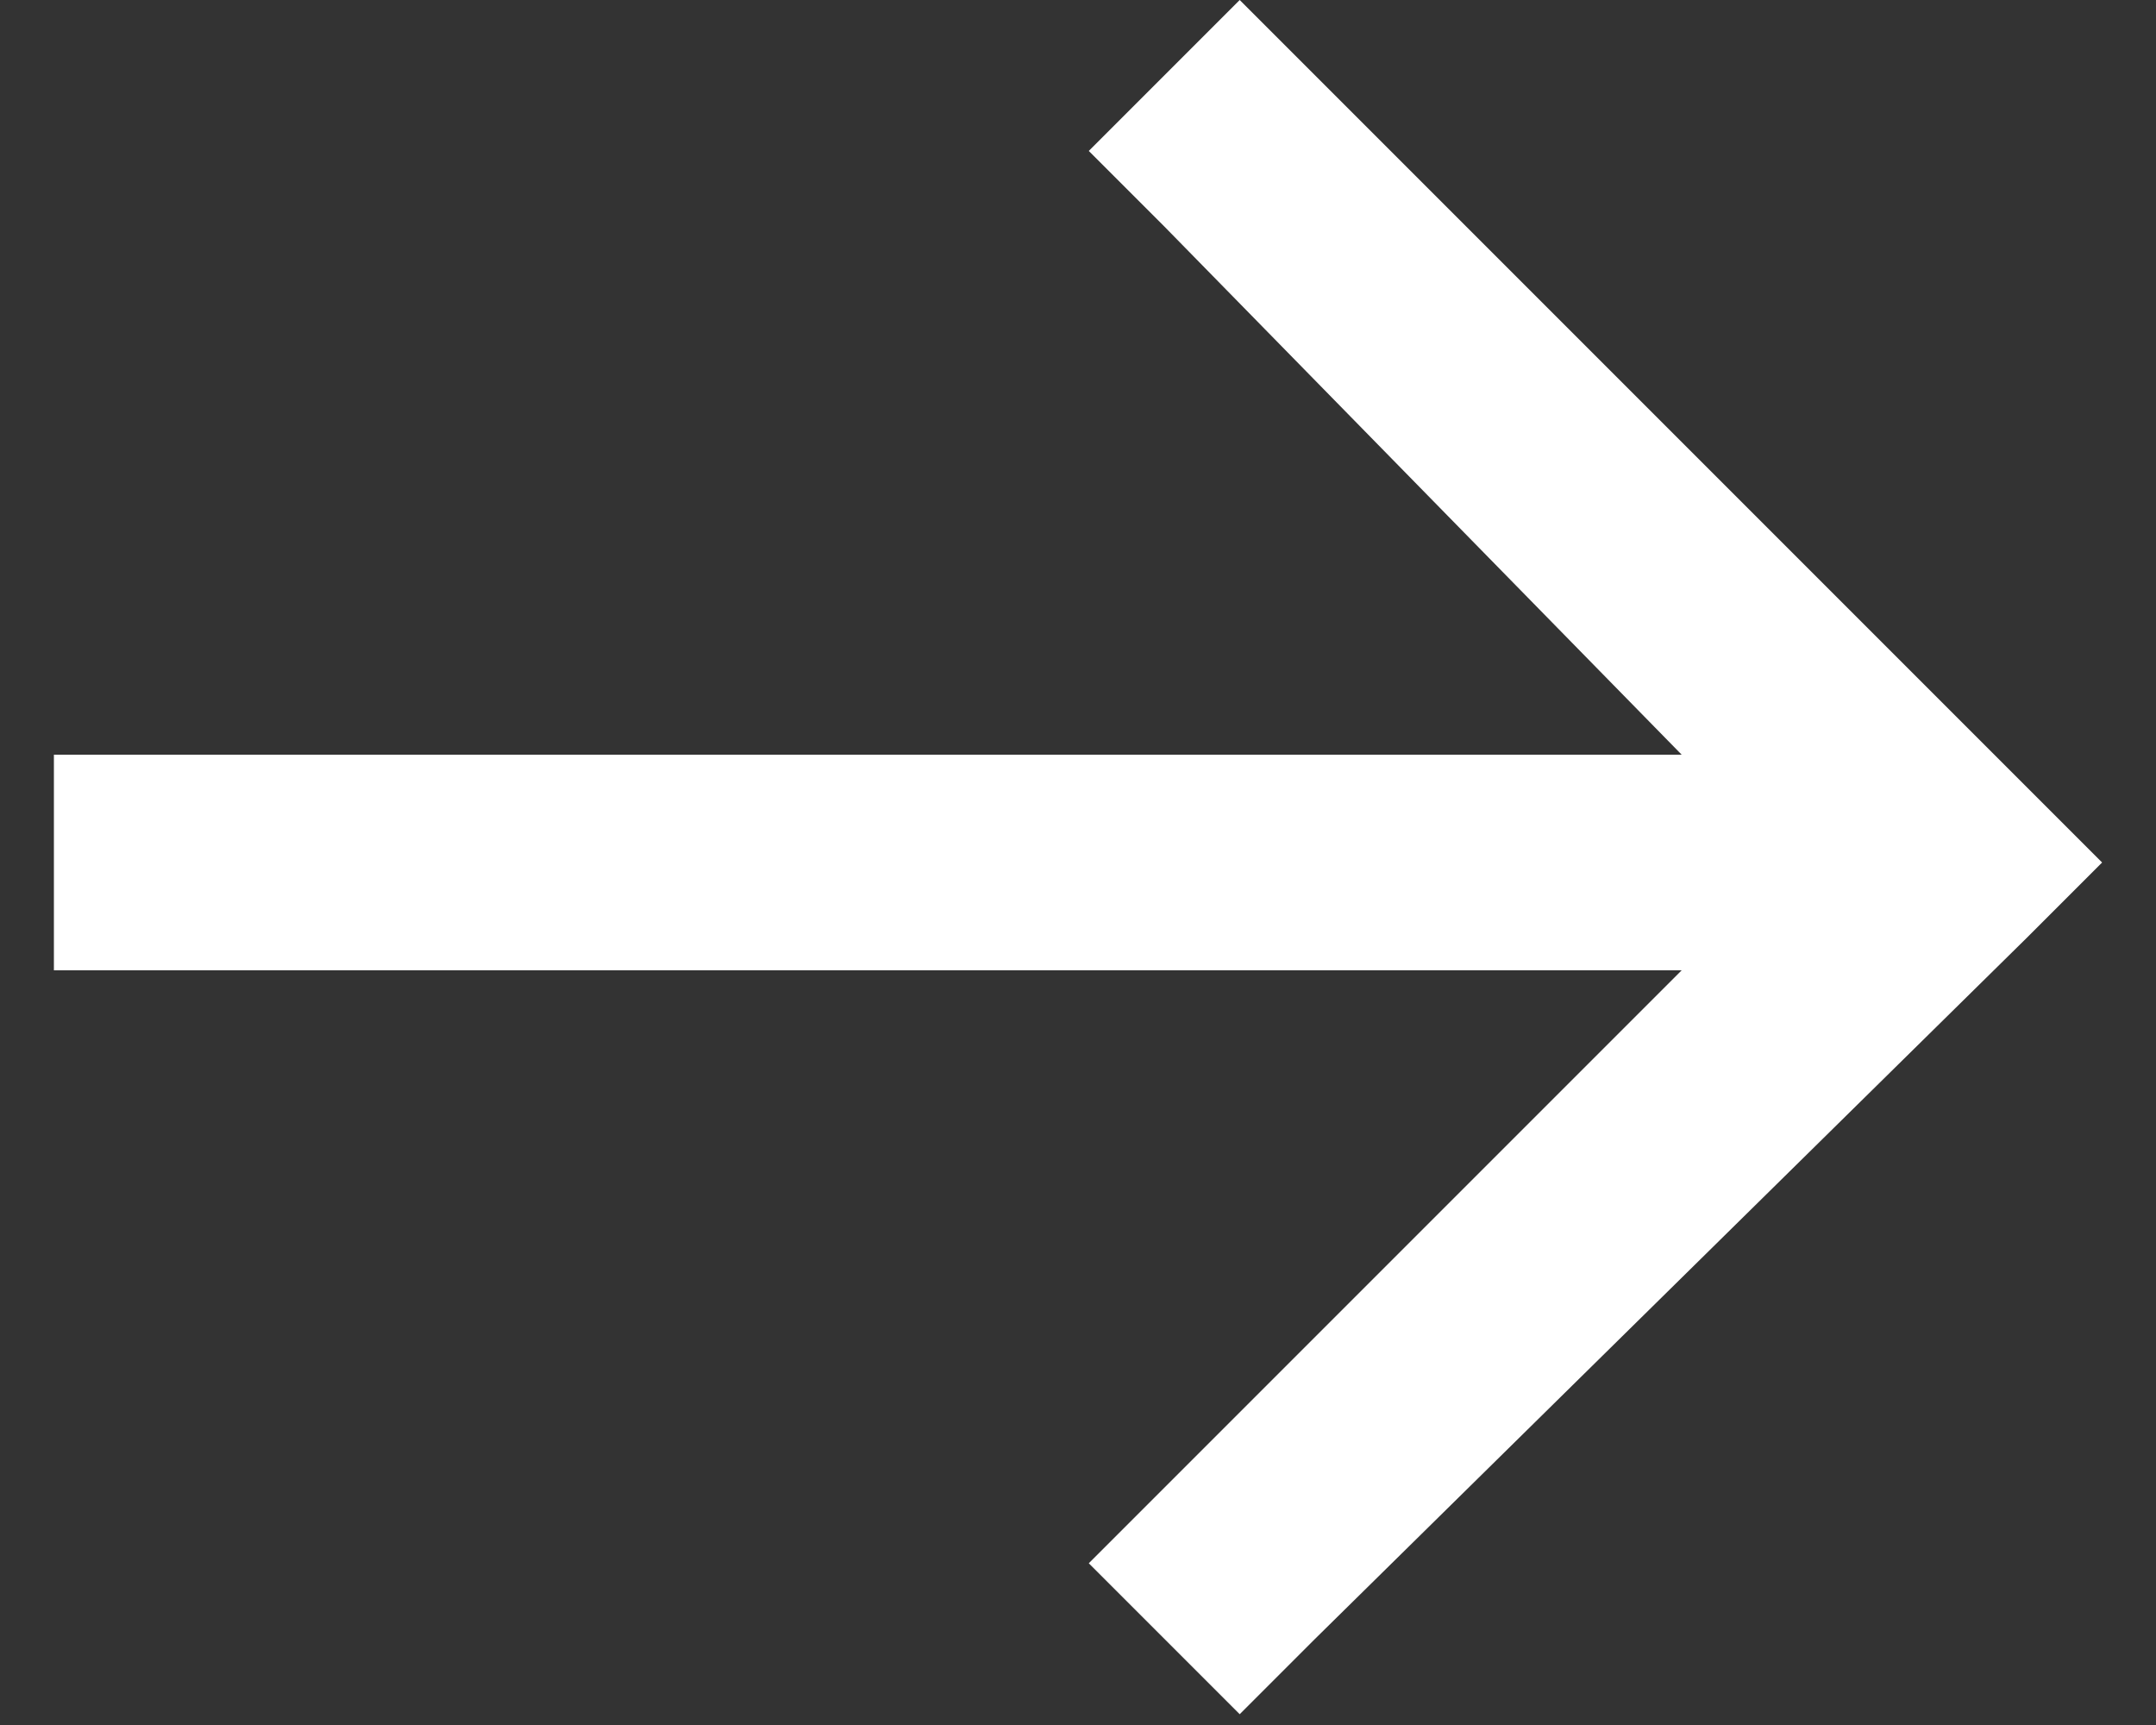
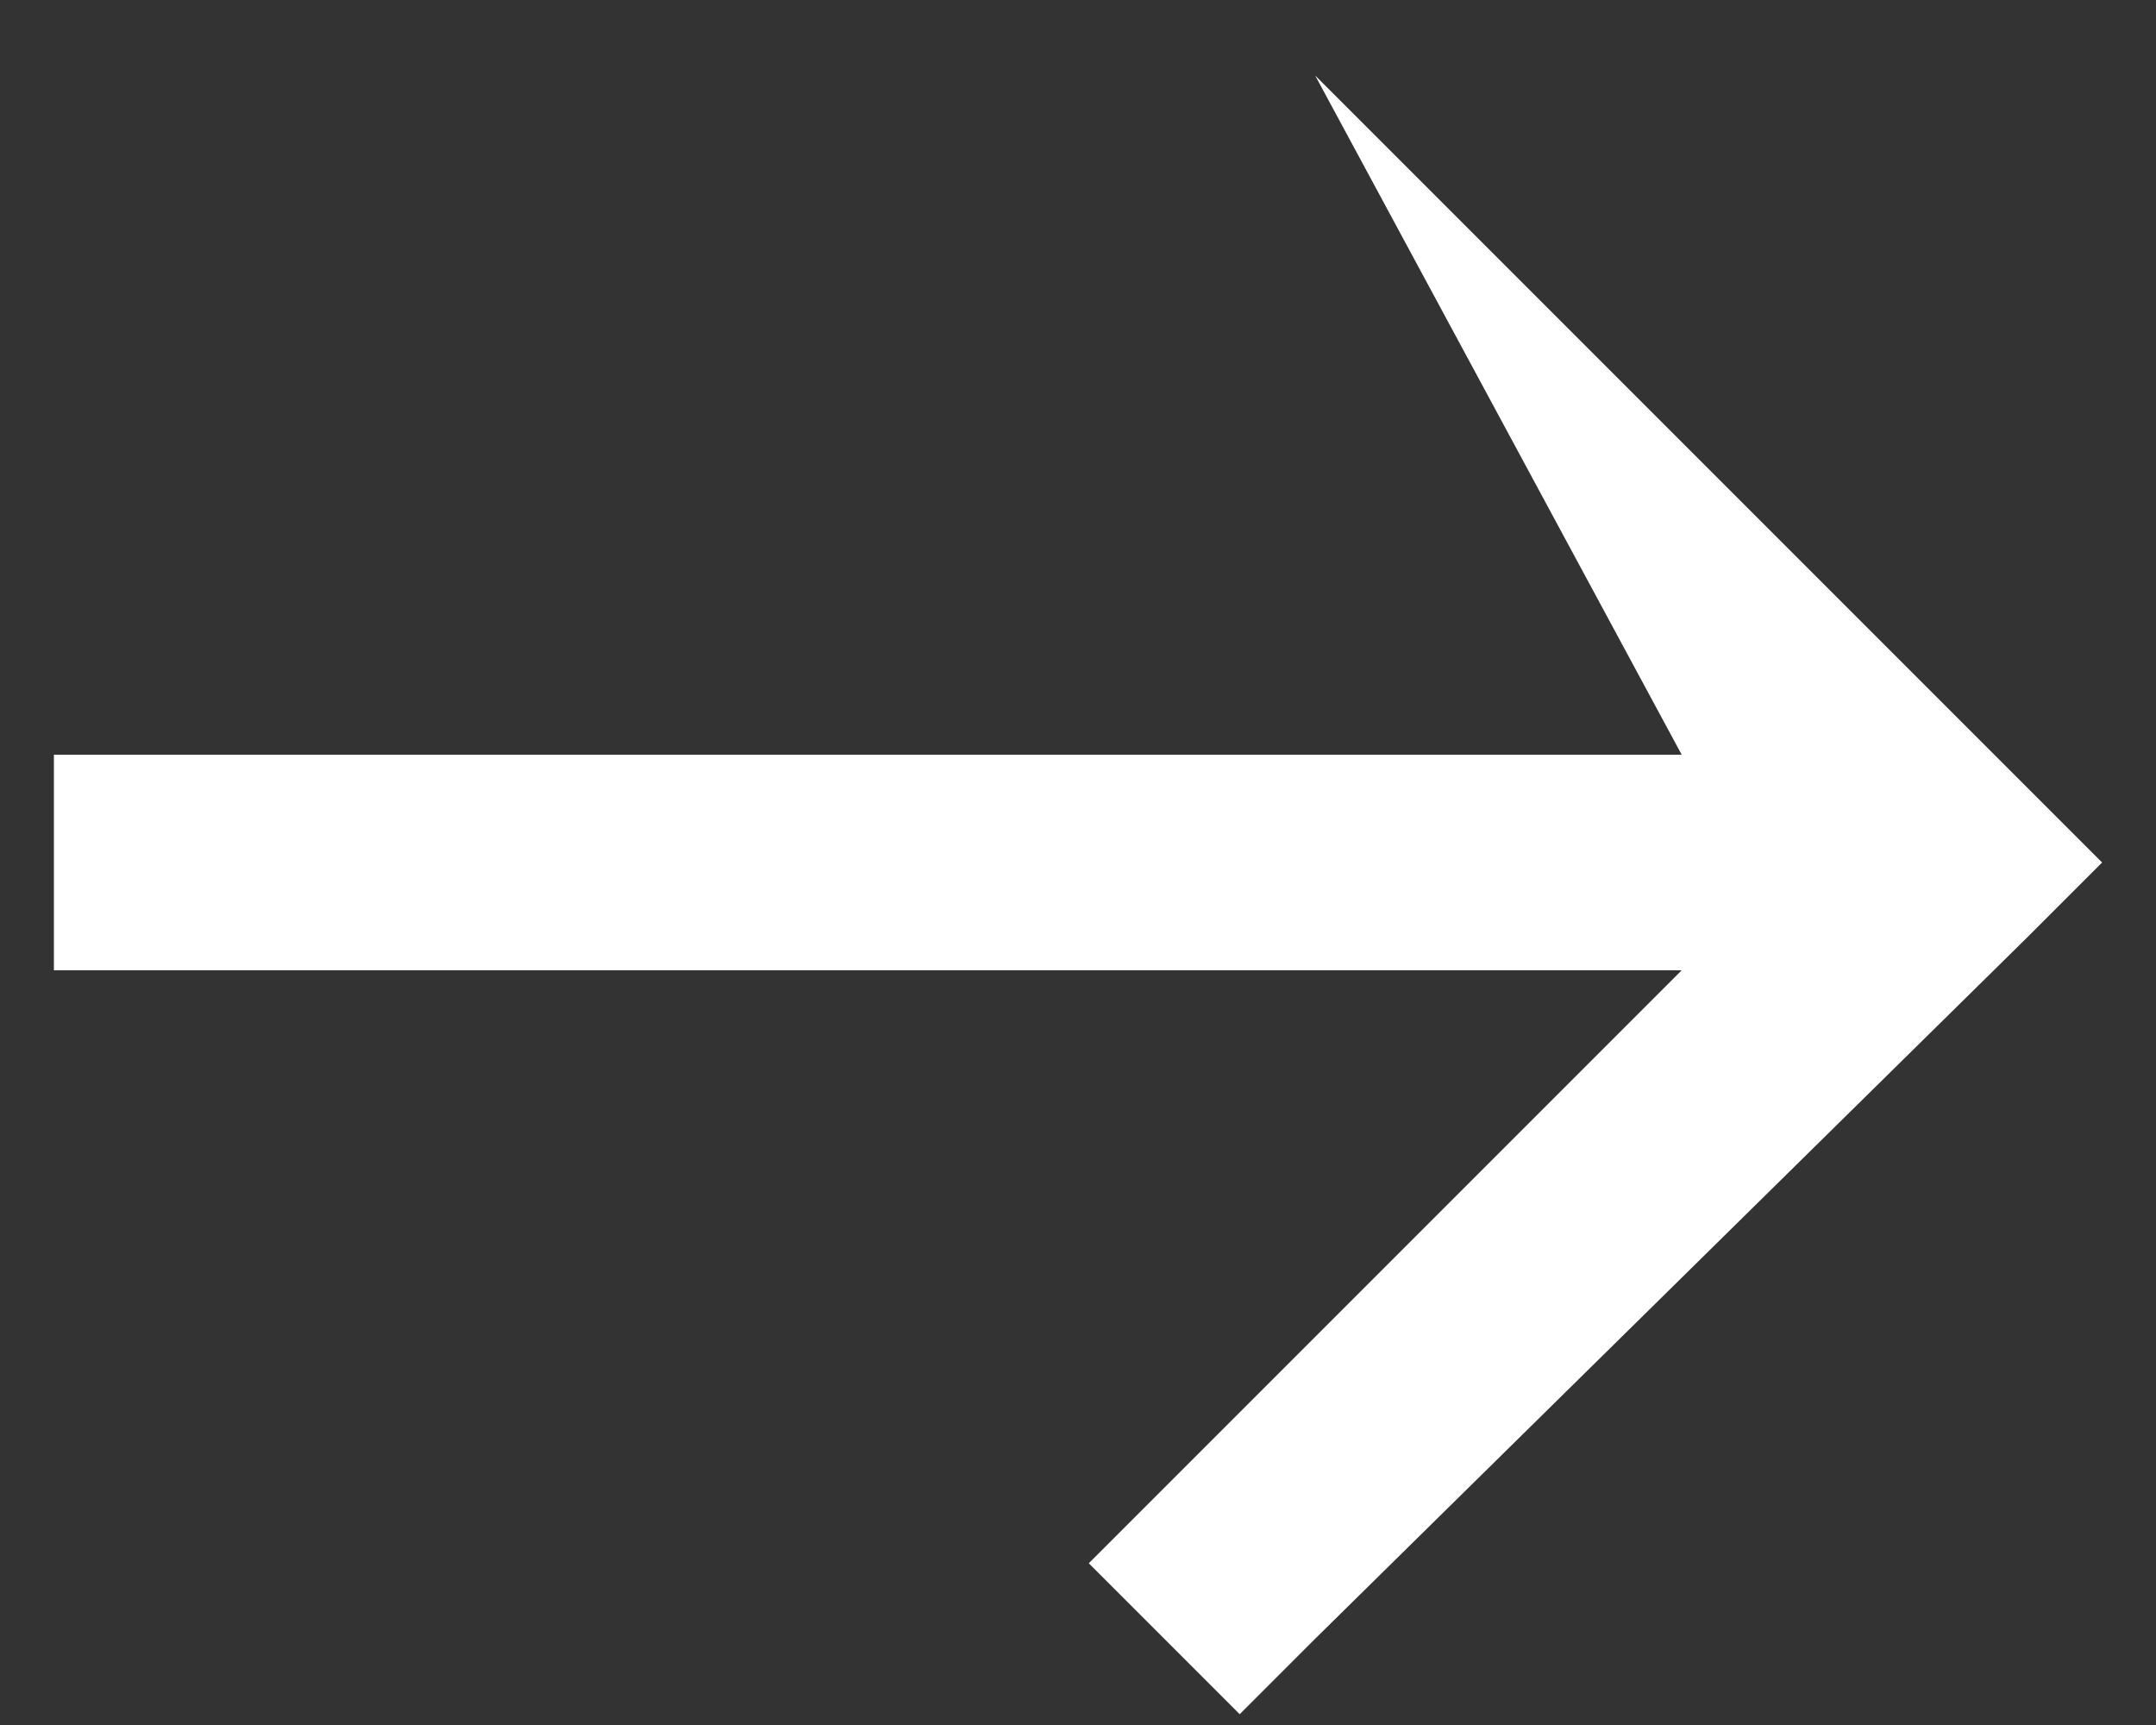
<svg xmlns="http://www.w3.org/2000/svg" version="1.1" id="Layer_1" x="0px" y="0px" viewBox="0 0 20 16" style="enable-background:new 0 0 20 16;" xml:space="preserve">
  <rect x="0" y="0" width="20" height="16" fill="#333333" stroke="none" />
  <style type="text/css">
	.st0{fill:#FFFFFF;}
</style>
-   <path class="st0" d="M18.8,8.7L19.5,8l-0.7-0.7l-6.6-6.6L11.5,0l-1.4,1.4l0.7,0.7L15.6,7H1.5h-1v2h1h14.1l-4.8,4.8l-0.7,0.7l1.4,1.4  l0.7-0.7L18.8,8.7z" />
+   <path class="st0" d="M18.8,8.7L19.5,8l-0.7-0.7l-6.6-6.6L11.5,0l0.7,0.7L15.6,7H1.5h-1v2h1h14.1l-4.8,4.8l-0.7,0.7l1.4,1.4  l0.7-0.7L18.8,8.7z" />
</svg>